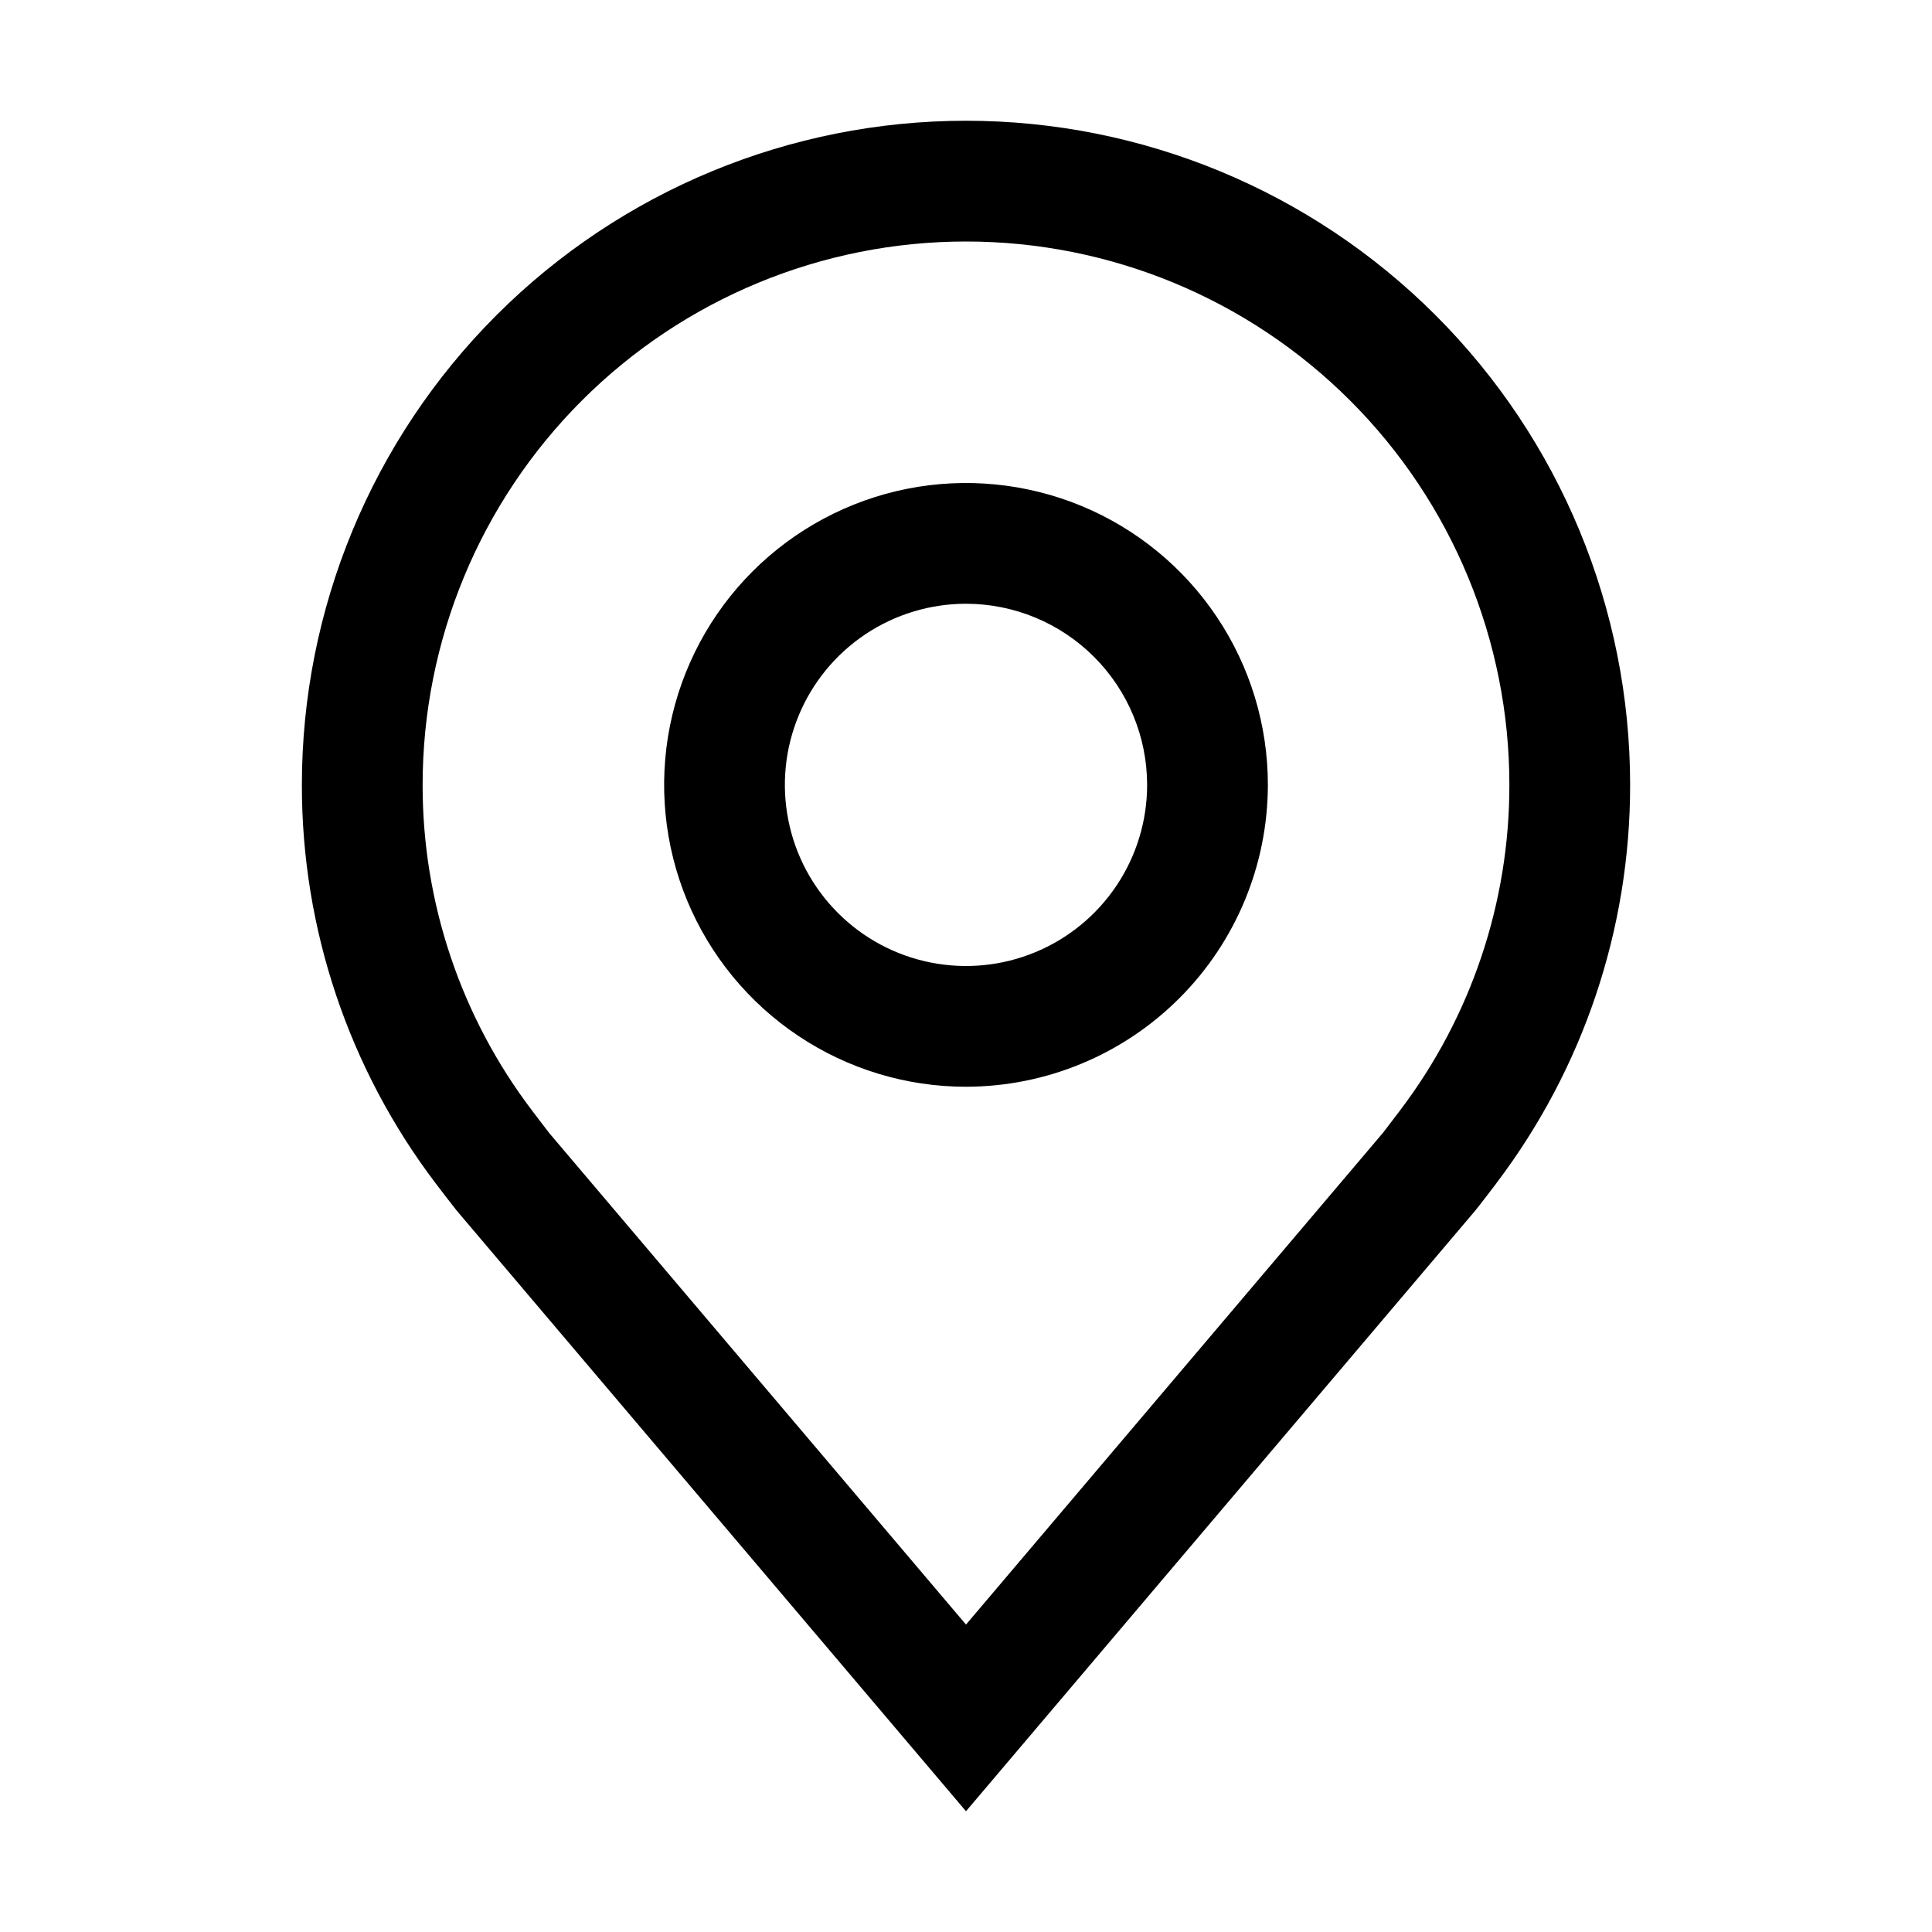
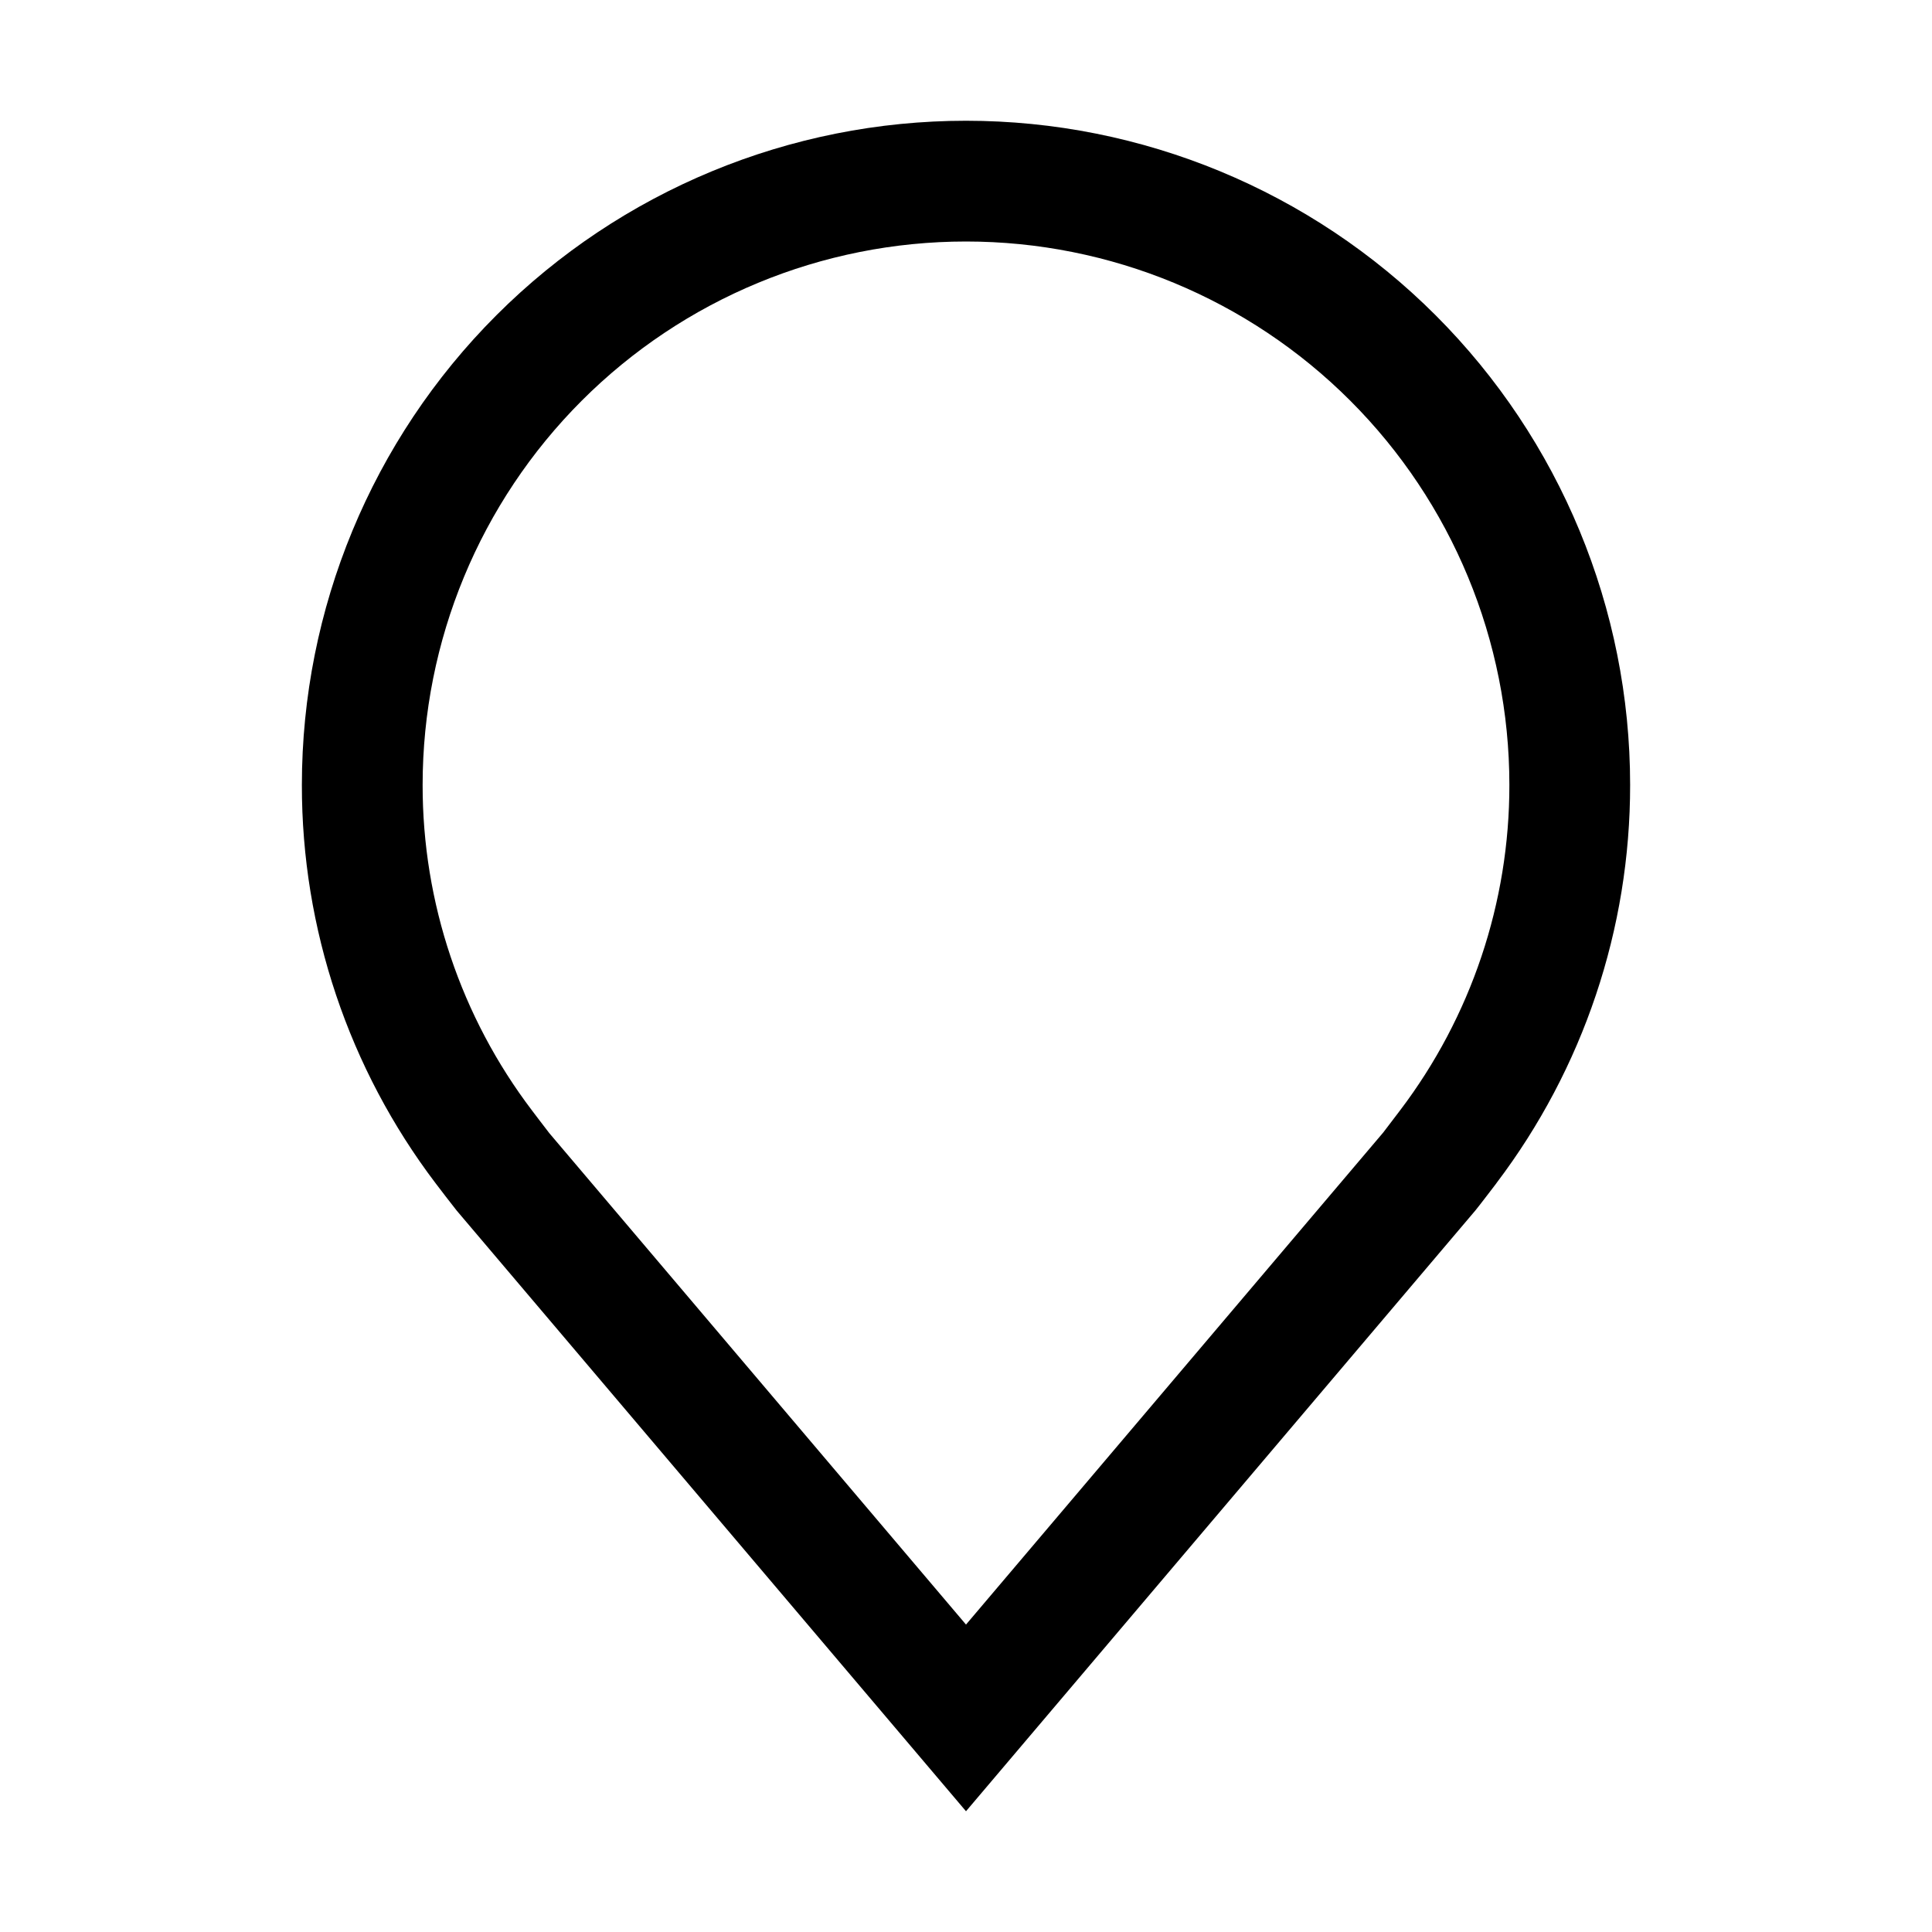
<svg xmlns="http://www.w3.org/2000/svg" width="56" height="56" viewBox="0 0 56 56" fill="none">
-   <path d="M28 31.5C26.269 31.5 24.578 30.987 23.139 30.025C21.7 29.064 20.578 27.697 19.916 26.099C19.254 24.5 19.081 22.74 19.418 21.043C19.756 19.346 20.589 17.787 21.813 16.563C23.037 15.339 24.596 14.506 26.293 14.168C27.99 13.831 29.75 14.004 31.349 14.666C32.947 15.328 34.314 16.45 35.275 17.889C36.237 19.328 36.75 21.019 36.75 22.75C36.747 25.07 35.825 27.294 34.184 28.934C32.544 30.575 30.32 31.497 28 31.5ZM28 17.5C26.962 17.5 25.947 17.808 25.083 18.385C24.22 18.962 23.547 19.782 23.15 20.741C22.752 21.7 22.648 22.756 22.851 23.774C23.053 24.793 23.553 25.728 24.288 26.462C25.022 27.197 25.957 27.697 26.976 27.899C27.994 28.102 29.05 27.998 30.009 27.6C30.968 27.203 31.788 26.53 32.365 25.667C32.942 24.803 33.25 23.788 33.25 22.75C33.249 21.358 32.695 20.023 31.711 19.039C30.727 18.055 29.392 17.501 28 17.5Z" fill="black" />
  <path d="M28 52.5L13.237 35.089C13.032 34.828 12.829 34.565 12.628 34.3C10.107 30.977 8.745 26.92 8.75 22.75C8.75 17.645 10.778 12.748 14.388 9.138C17.998 5.528 22.895 3.5 28 3.5C33.105 3.5 38.002 5.528 41.612 9.138C45.222 12.748 47.25 17.645 47.25 22.75C47.254 26.918 45.893 30.973 43.374 34.295L43.372 34.3C43.372 34.3 42.847 34.989 42.768 35.082L28 52.5ZM15.423 32.191C15.423 32.191 15.831 32.73 15.923 32.846L28 47.089L40.093 32.827C40.169 32.73 40.579 32.188 40.581 32.186C42.641 29.472 43.754 26.157 43.75 22.75C43.75 18.573 42.091 14.567 39.137 11.613C36.183 8.659 32.177 7 28 7C23.823 7 19.817 8.659 16.863 11.613C13.909 14.567 12.25 18.573 12.25 22.75C12.246 26.16 13.36 29.476 15.423 32.191Z" fill="black" />
</svg>